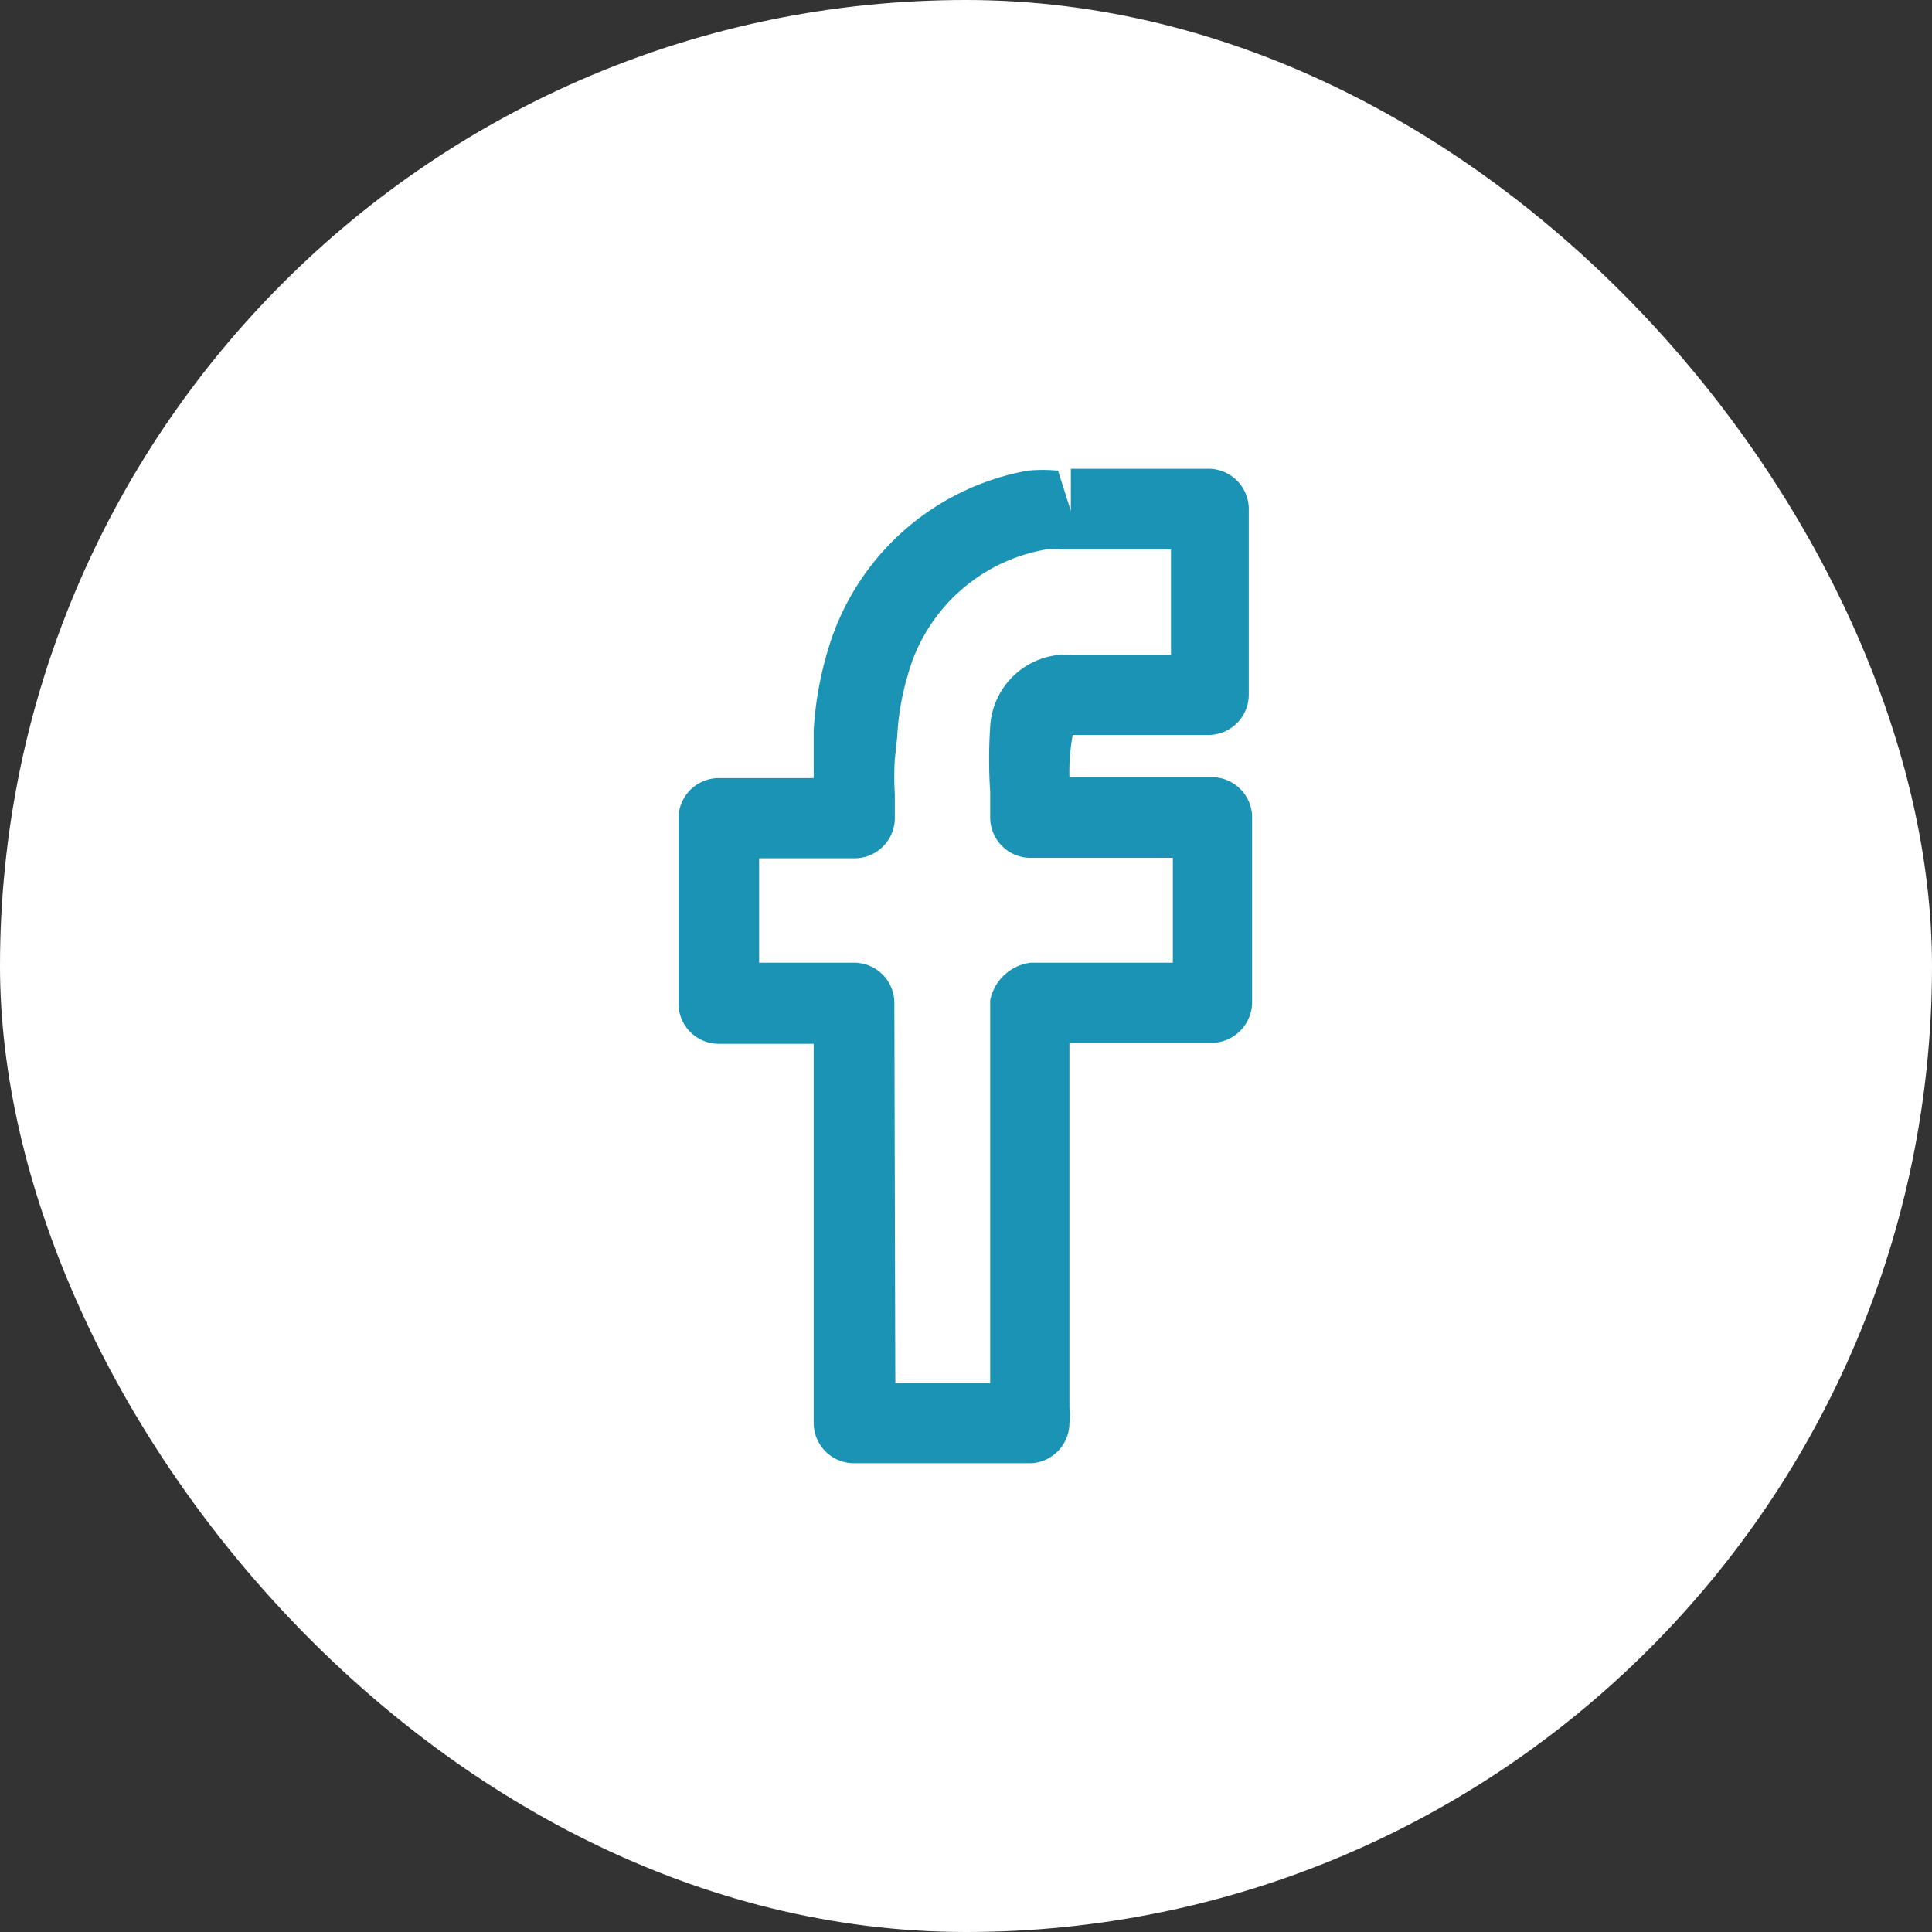
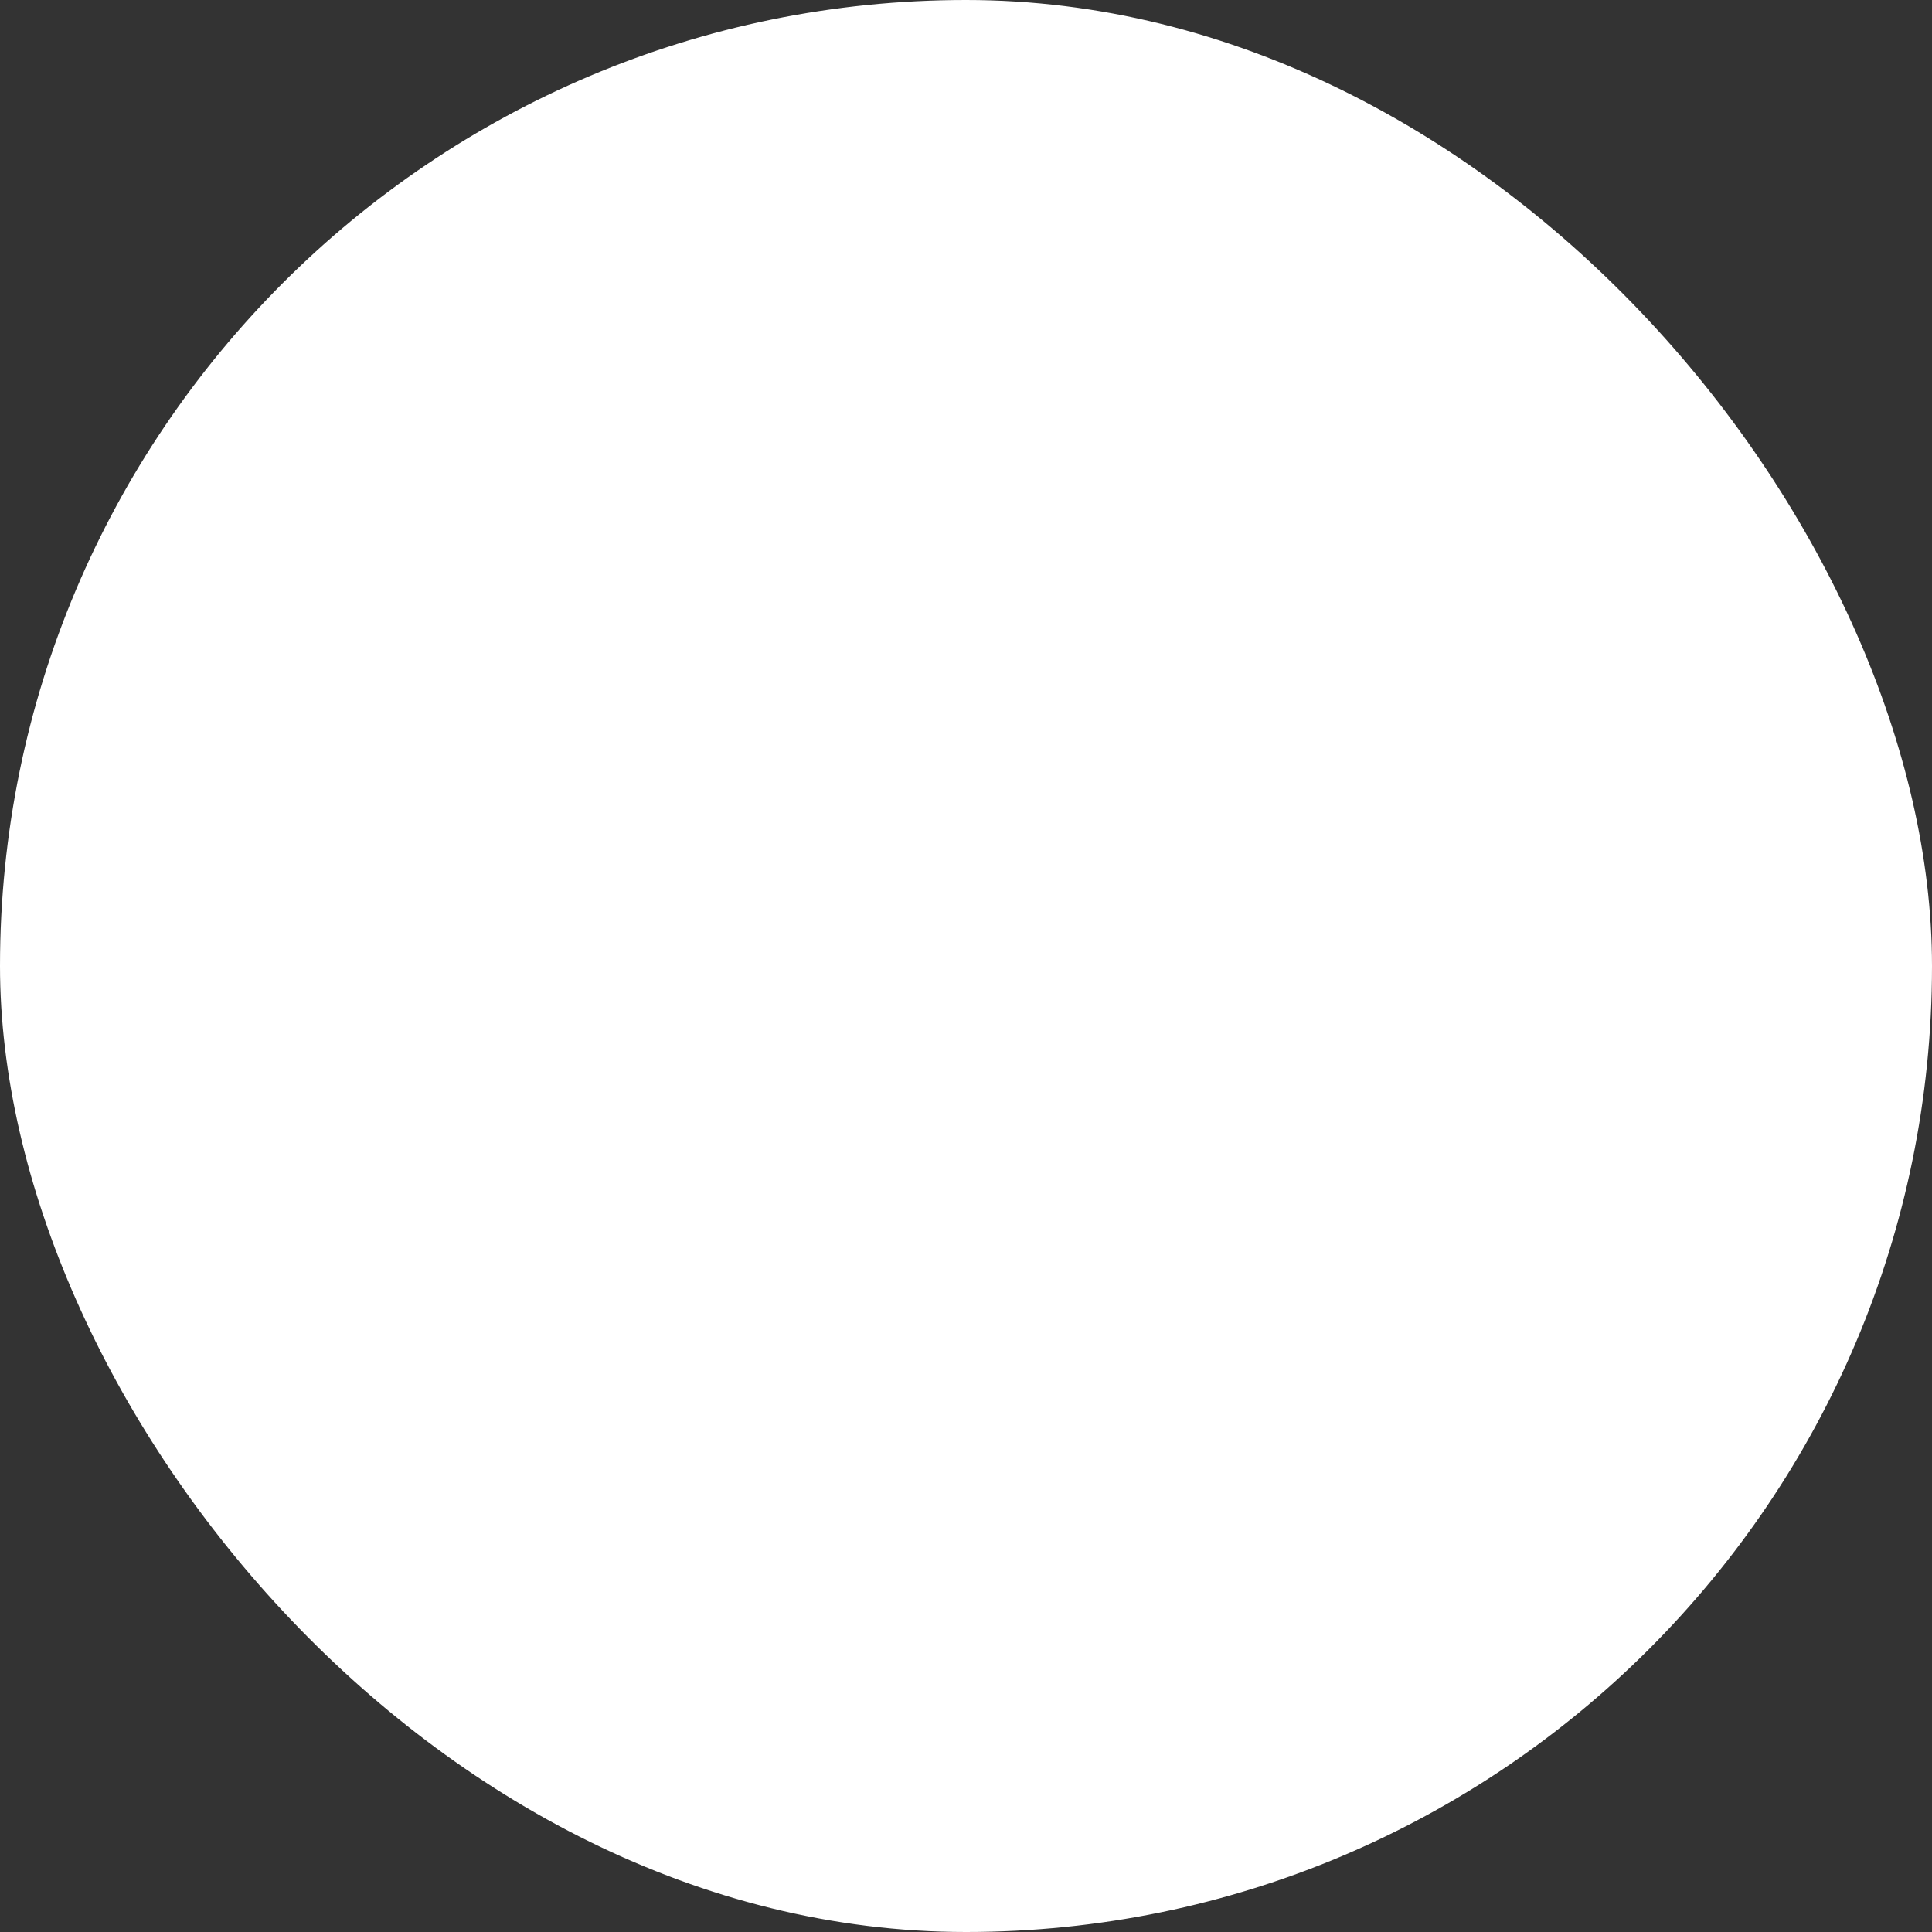
<svg xmlns="http://www.w3.org/2000/svg" viewBox="0 0 40.72 40.72">
  <rect x="0" y="0" width="40.72" height="40.72" fill="#333333" stroke="none" />
  <defs>
    <style>.cls-1{fill:#fff;}.cls-2{fill:#1a93b5;}</style>
  </defs>
  <g id="Capa_2" data-name="Capa 2">
    <g id="Capa_1-2" data-name="Capa 1">
      <rect class="cls-1" width="40.72" height="40.72" rx="20.36" />
-       <path class="cls-2" d="M21.73,30.84H18a.85.85,0,0,1-.85-.84V22h-2a.85.85,0,0,1-.85-.85v-3.9a.85.85,0,0,1,.85-.85h2c0-.19,0-.37,0-.55l0-.46a7.33,7.33,0,0,1,.3-1.69,5.38,5.38,0,0,1,4.21-3.78,3.32,3.32,0,0,1,.64,0l.27.85V9.88h2.9a.85.85,0,0,1,.85.85v3.92a.85.85,0,0,1-.85.84H22.61a4.17,4.17,0,0,0-.07.89h3a.85.85,0,0,1,.85.84v3.91a.86.86,0,0,1-.85.85h-3l0,7.7a1.06,1.06,0,0,1,0,.31A.85.85,0,0,1,21.73,30.84Zm-2.86-1.69h2l0-7.75s0-.26,0-.32a1,1,0,0,1,.85-.79h3V18.08h-3a.85.85,0,0,1-.85-.85v-.54a10.52,10.52,0,0,1,0-1.38,1.61,1.61,0,0,1,1.73-1.51h2.08V11.58H22.37a1.15,1.15,0,0,0-.32,0,3.67,3.67,0,0,0-2.92,2.66,5.51,5.51,0,0,0-.22,1.29l-.05.47a6.25,6.25,0,0,0,0,.75v.49a.85.85,0,0,1-.85.85H16v2.2h2a.85.85,0,0,1,.85.85Z" />
    </g>
  </g>
</svg>